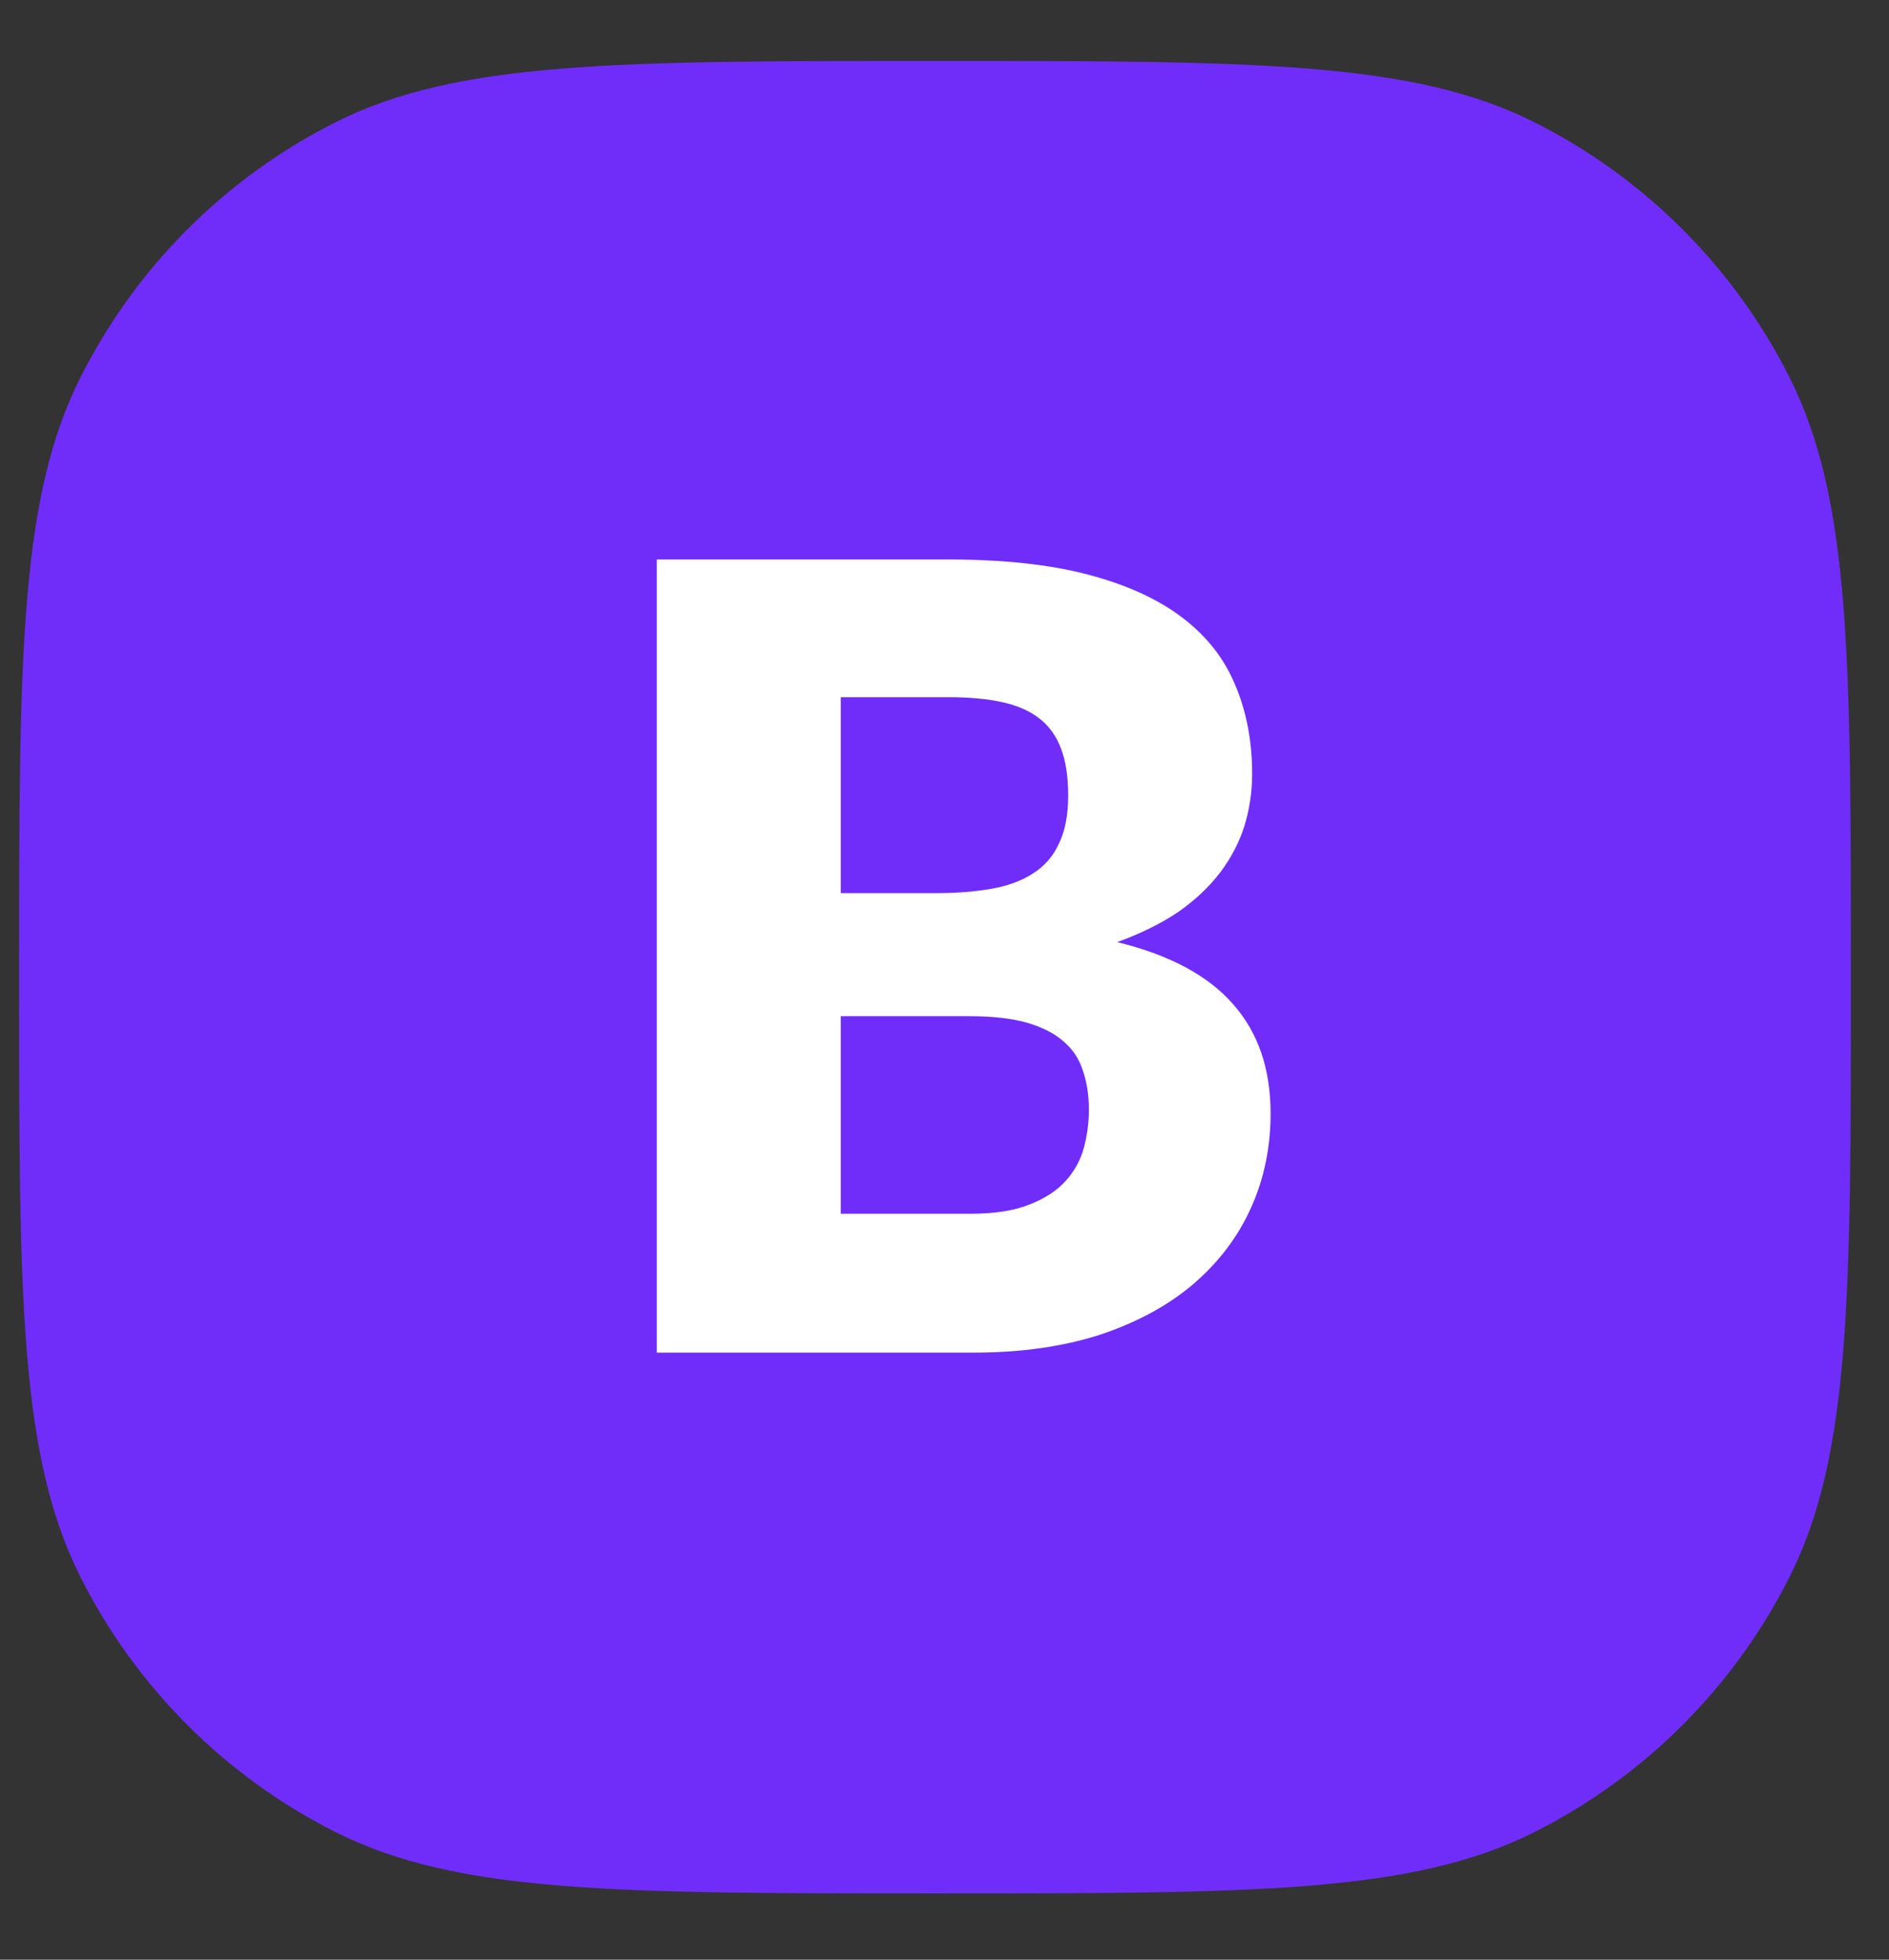
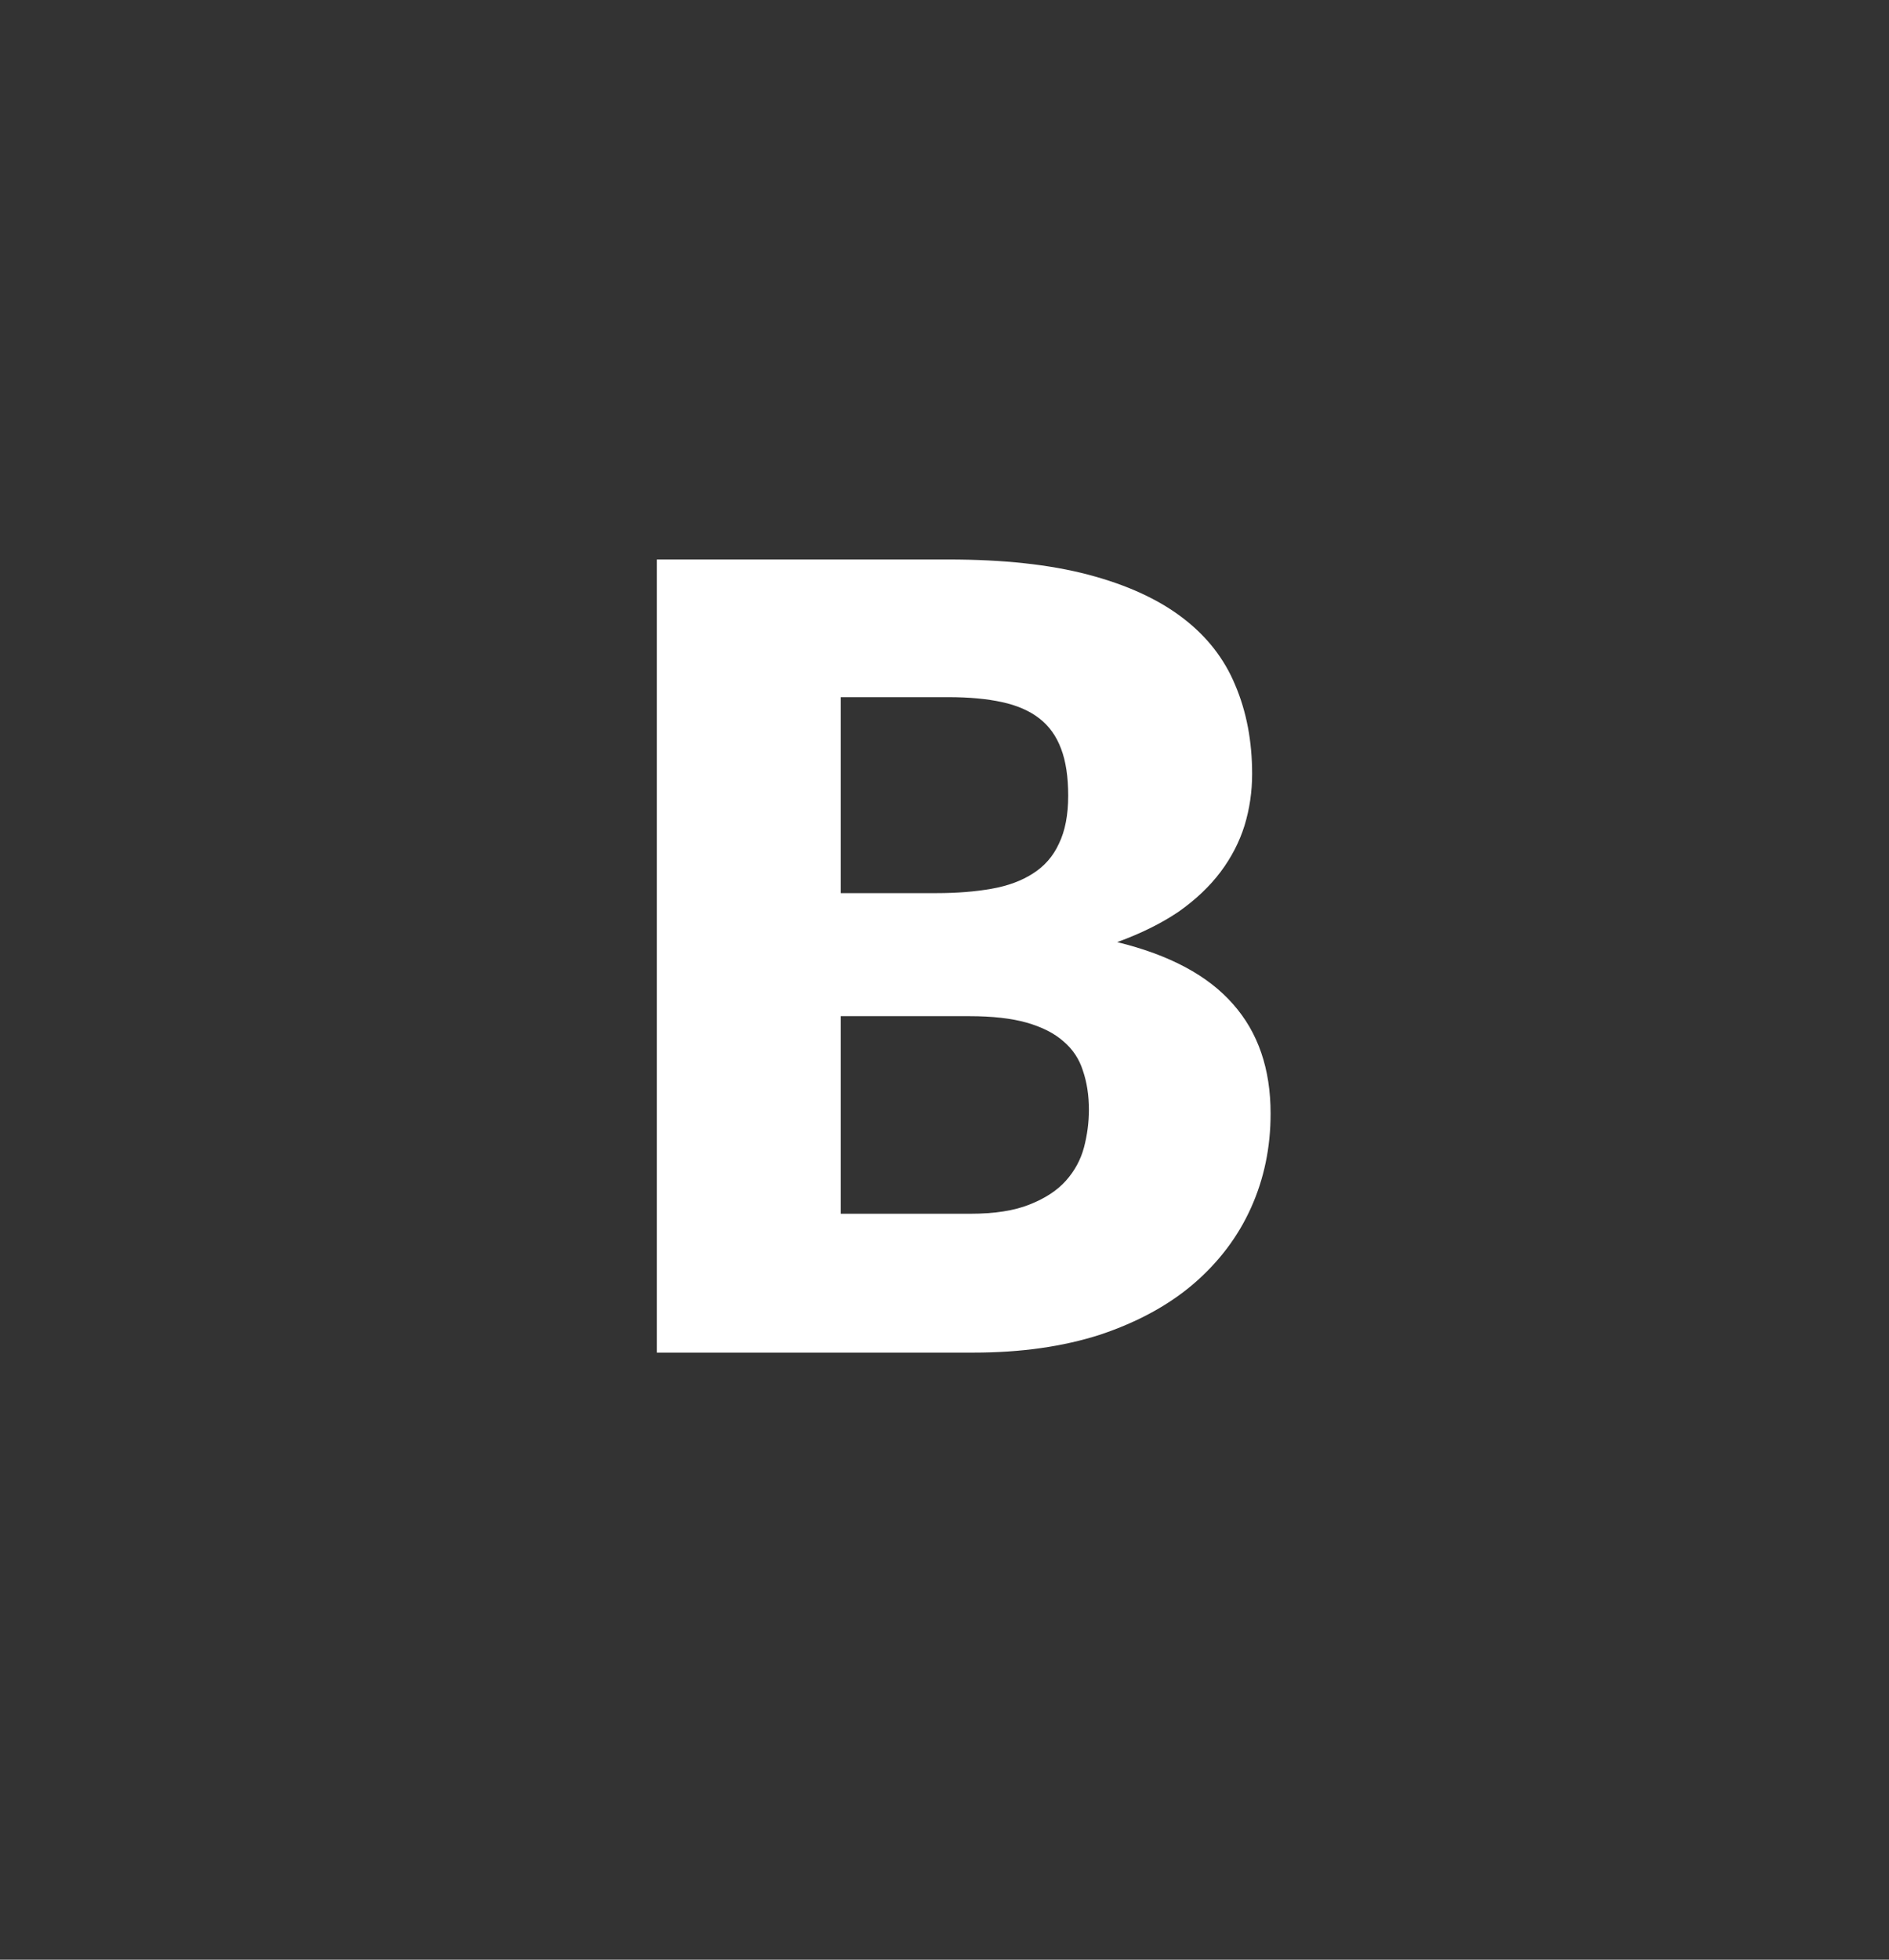
<svg xmlns="http://www.w3.org/2000/svg" width="27" height="28" viewBox="0 0 27 28" fill="none">
  <rect x="0" y="0" width="27" height="28" fill="#333333" stroke="none" />
-   <path d="M0.273 13.962C0.273 9.41 0.273 7.134 1.15 5.392C1.942 3.818 3.22 2.54 4.794 1.748C6.536 0.871 8.812 0.871 13.364 0.871C17.916 0.871 20.191 0.871 21.934 1.748C23.508 2.54 24.785 3.818 25.578 5.392C26.455 7.134 26.455 9.41 26.455 13.962C26.455 18.514 26.455 20.789 25.578 22.532C24.785 24.106 23.508 25.383 21.934 26.176C20.191 27.053 17.916 27.053 13.364 27.053C8.812 27.053 6.536 27.053 4.794 26.176C3.22 25.383 1.942 24.106 1.15 22.532C0.273 20.789 0.273 18.514 0.273 13.962Z" fill="#702DFA" />
  <path d="M9.388 19.326V7.994H13.557C14.34 7.994 15.006 8.066 15.556 8.211C16.105 8.356 16.554 8.561 16.901 8.826C17.249 9.09 17.5 9.412 17.656 9.79C17.817 10.169 17.897 10.591 17.897 11.058C17.897 11.312 17.861 11.558 17.788 11.797C17.715 12.03 17.601 12.251 17.446 12.458C17.29 12.665 17.091 12.854 16.847 13.026C16.603 13.191 16.31 13.337 15.968 13.461C16.715 13.643 17.267 13.938 17.625 14.348C17.983 14.752 18.161 15.273 18.161 15.911C18.161 16.393 18.068 16.842 17.881 17.257C17.695 17.671 17.42 18.034 17.057 18.346C16.699 18.651 16.256 18.892 15.727 19.069C15.198 19.24 14.594 19.326 13.915 19.326H9.388ZM12.017 14.519V17.342H13.868C14.216 17.342 14.498 17.298 14.716 17.21C14.939 17.122 15.113 17.008 15.237 16.868C15.361 16.728 15.447 16.57 15.494 16.393C15.54 16.217 15.564 16.038 15.564 15.857C15.564 15.649 15.535 15.463 15.478 15.297C15.426 15.131 15.333 14.991 15.198 14.877C15.069 14.763 14.895 14.675 14.677 14.612C14.459 14.55 14.184 14.519 13.853 14.519H12.017ZM12.017 12.761H13.386C13.676 12.761 13.938 12.74 14.171 12.699C14.405 12.658 14.602 12.585 14.763 12.481C14.928 12.377 15.053 12.235 15.136 12.053C15.224 11.872 15.268 11.644 15.268 11.369C15.268 11.099 15.234 10.876 15.167 10.7C15.1 10.519 14.996 10.373 14.856 10.265C14.716 10.156 14.537 10.078 14.319 10.031C14.107 9.985 13.853 9.961 13.557 9.961H12.017V12.761Z" fill="white" />
</svg>